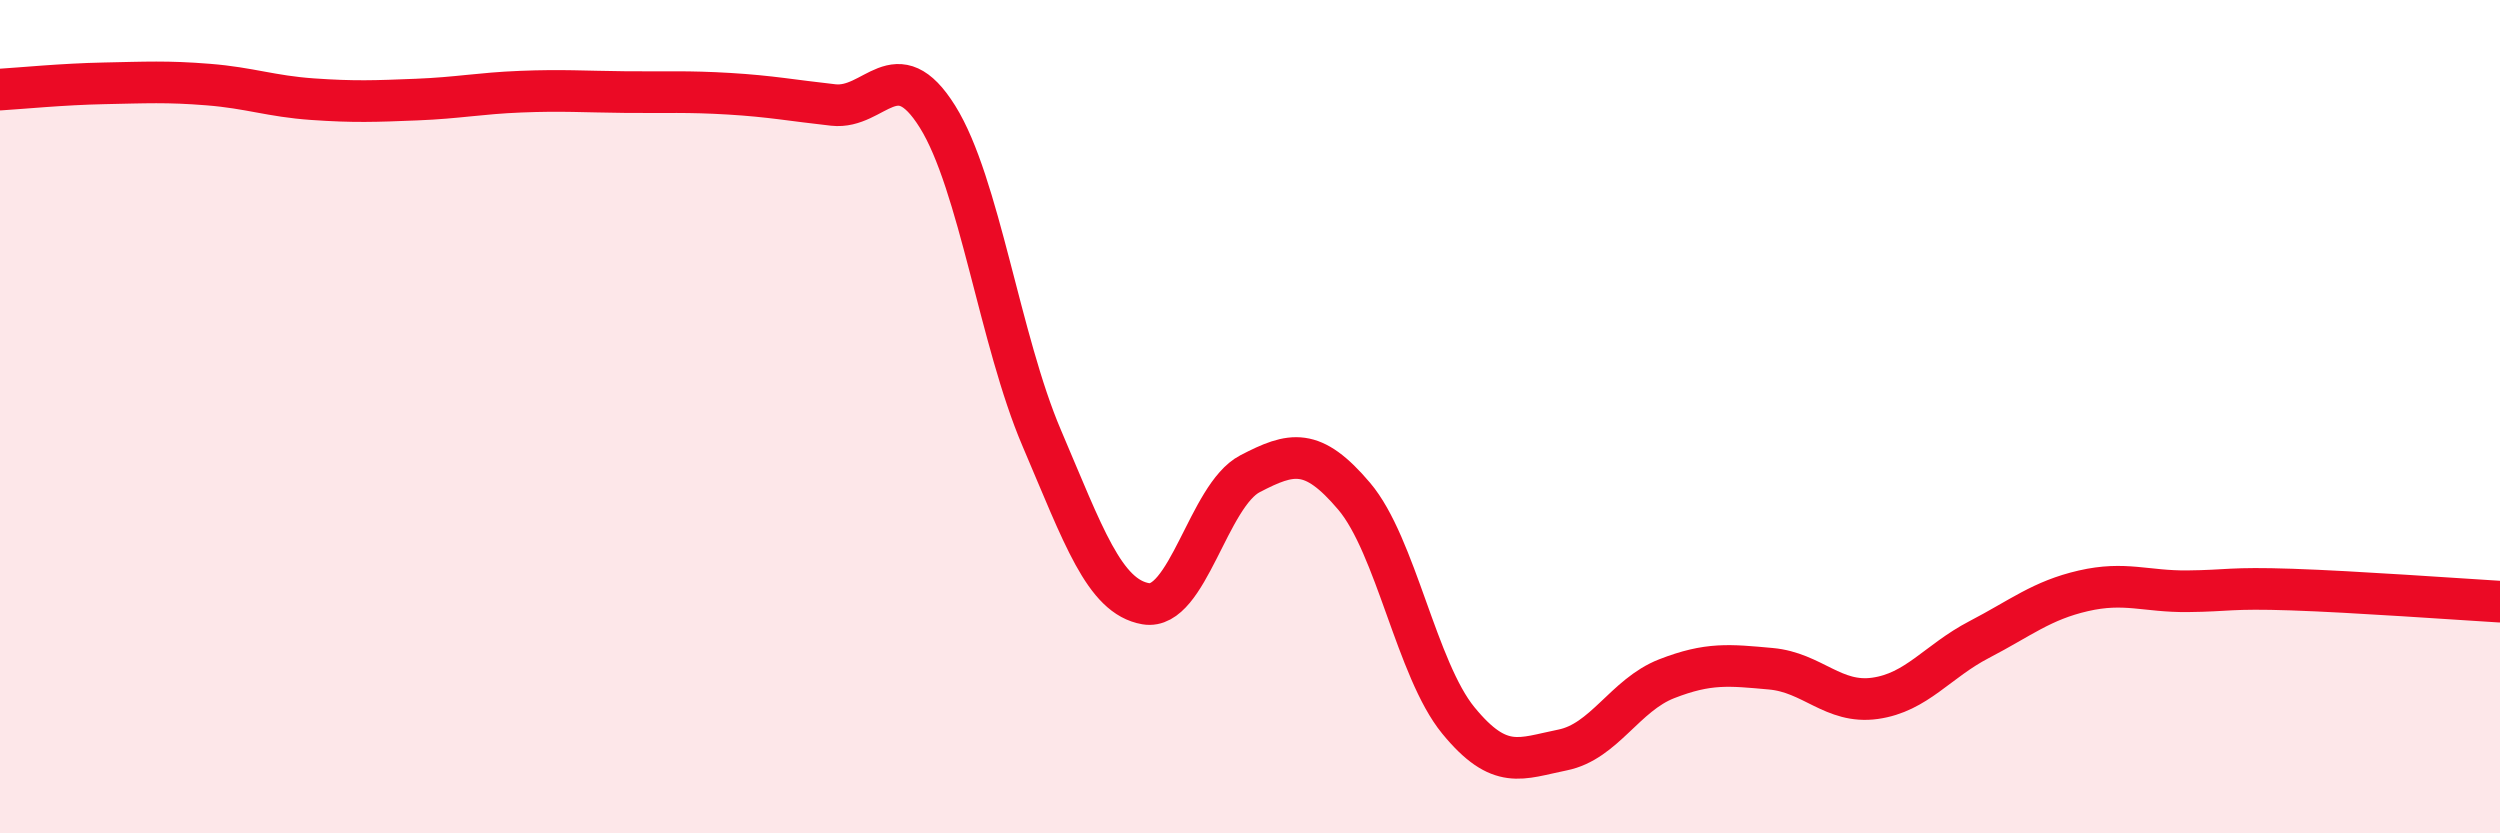
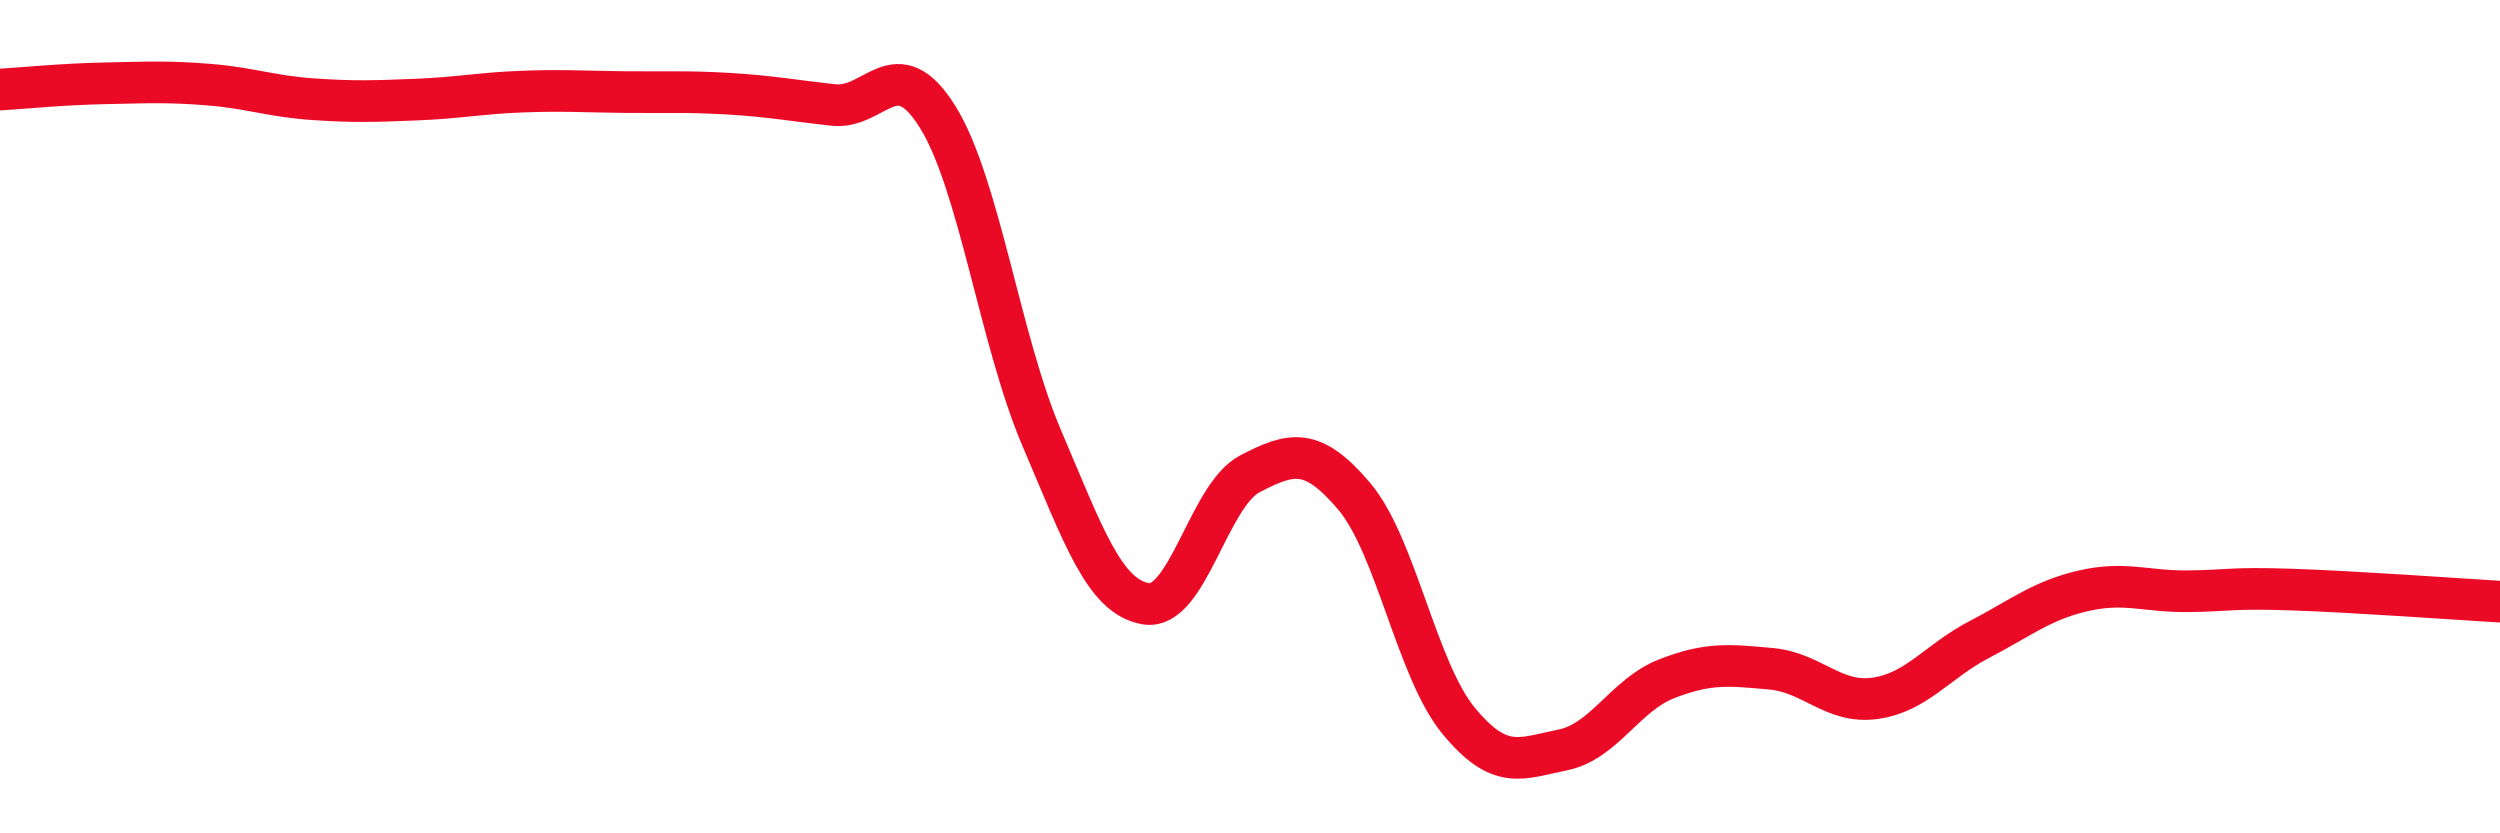
<svg xmlns="http://www.w3.org/2000/svg" width="60" height="20" viewBox="0 0 60 20">
-   <path d="M 0,2.15 C 0.5,2.12 1.5,2.02 2.5,2 C 3.5,1.98 4,1.95 5,2.03 C 6,2.11 6.5,2.31 7.5,2.38 C 8.5,2.45 9,2.43 10,2.39 C 11,2.35 11.5,2.24 12.5,2.2 C 13.5,2.16 14,2.2 15,2.21 C 16,2.22 16.5,2.19 17.5,2.25 C 18.5,2.31 19,2.41 20,2.52 C 21,2.63 21.5,1.2 22.5,2.8 C 23.5,4.4 24,8.17 25,10.51 C 26,12.85 26.5,14.32 27.5,14.49 C 28.5,14.66 29,11.89 30,11.37 C 31,10.85 31.5,10.73 32.5,11.91 C 33.5,13.09 34,16.07 35,17.29 C 36,18.51 36.5,18.2 37.5,18 C 38.5,17.8 39,16.68 40,16.29 C 41,15.9 41.5,15.96 42.5,16.05 C 43.5,16.14 44,16.9 45,16.76 C 46,16.62 46.5,15.87 47.5,15.35 C 48.5,14.83 49,14.41 50,14.18 C 51,13.95 51.5,14.2 52.5,14.19 C 53.5,14.18 53.5,14.1 55,14.15 C 56.5,14.2 59,14.38 60,14.44L60 20L0 20Z" fill="#EB0A25" opacity="0.1" stroke-linecap="round" stroke-linejoin="round" />
  <path d="M 0,2.15 C 0.5,2.12 1.5,2.02 2.5,2 C 3.5,1.98 4,1.95 5,2.03 C 6,2.11 6.5,2.31 7.5,2.38 C 8.5,2.45 9,2.43 10,2.39 C 11,2.35 11.5,2.24 12.5,2.2 C 13.5,2.16 14,2.2 15,2.21 C 16,2.22 16.5,2.19 17.5,2.25 C 18.5,2.31 19,2.41 20,2.52 C 21,2.63 21.5,1.2 22.5,2.8 C 23.5,4.4 24,8.17 25,10.51 C 26,12.85 26.5,14.32 27.5,14.49 C 28.5,14.66 29,11.89 30,11.37 C 31,10.85 31.5,10.73 32.5,11.91 C 33.5,13.09 34,16.07 35,17.29 C 36,18.51 36.5,18.2 37.5,18 C 38.5,17.8 39,16.68 40,16.29 C 41,15.9 41.5,15.96 42.5,16.05 C 43.5,16.14 44,16.9 45,16.76 C 46,16.62 46.5,15.87 47.5,15.35 C 48.5,14.83 49,14.41 50,14.18 C 51,13.95 51.5,14.2 52.5,14.19 C 53.5,14.18 53.5,14.1 55,14.15 C 56.5,14.2 59,14.38 60,14.44" stroke="#EB0A25" stroke-width="1" fill="none" stroke-linecap="round" stroke-linejoin="round" />
</svg>